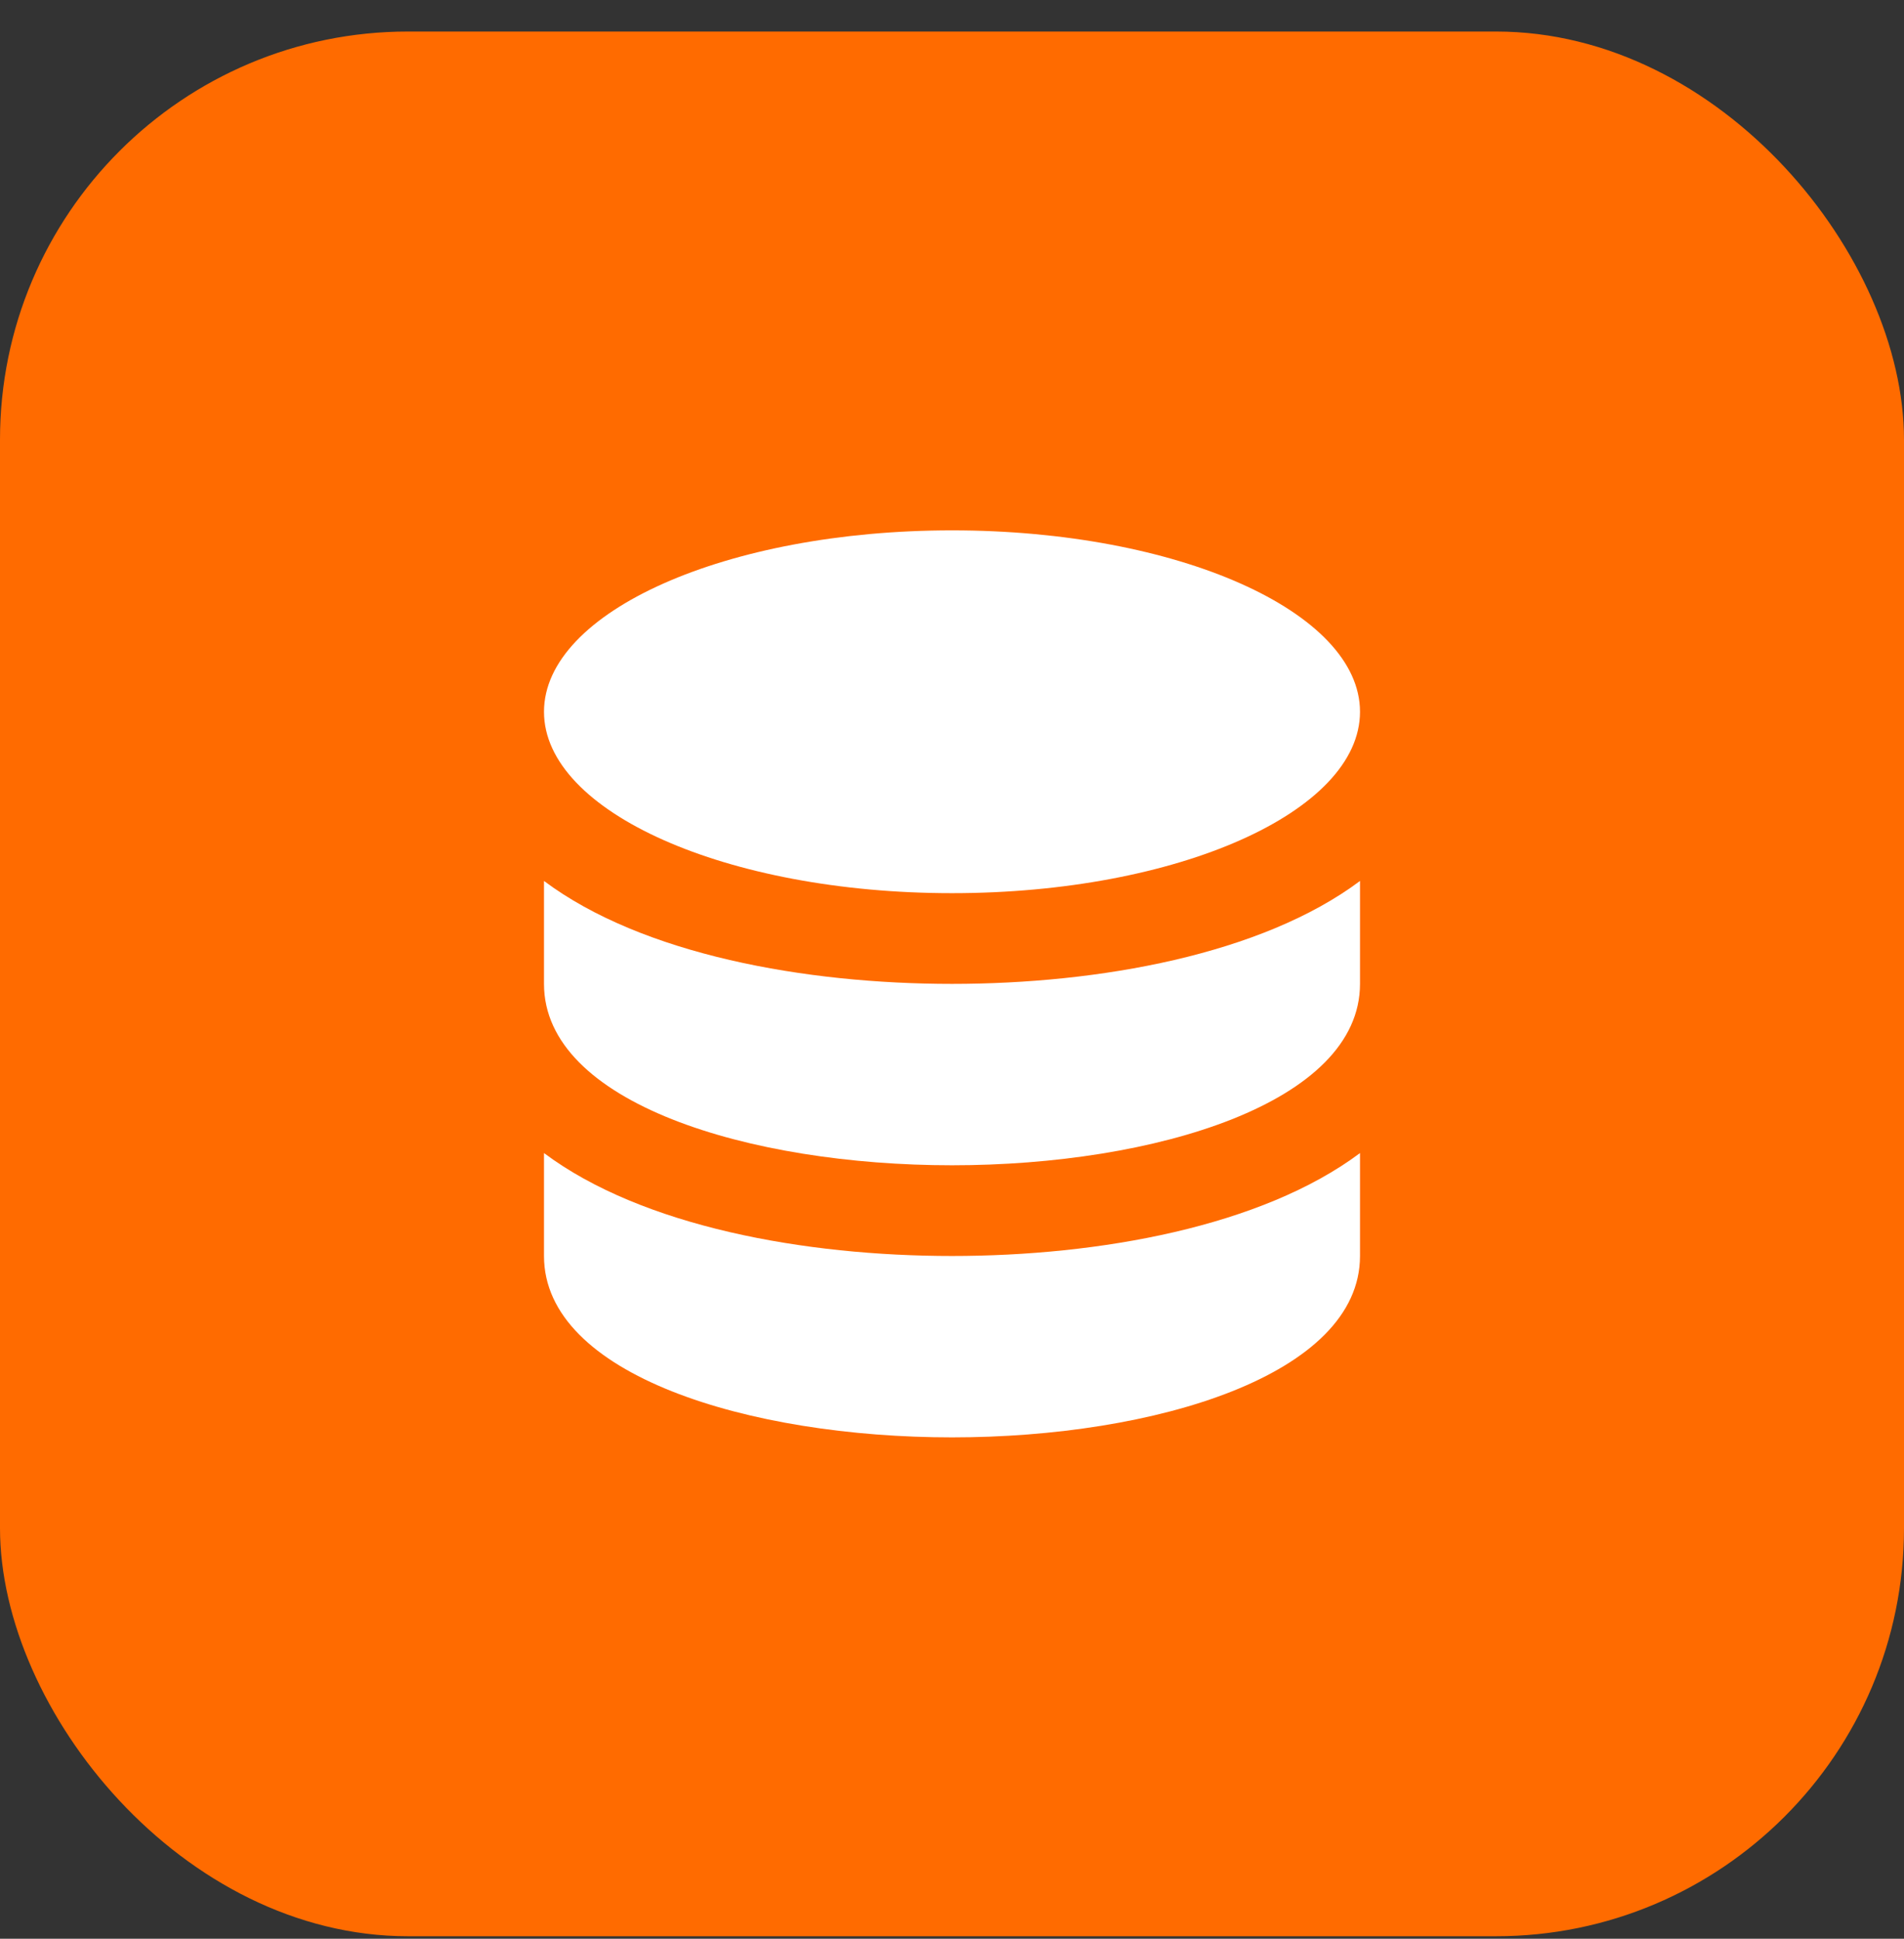
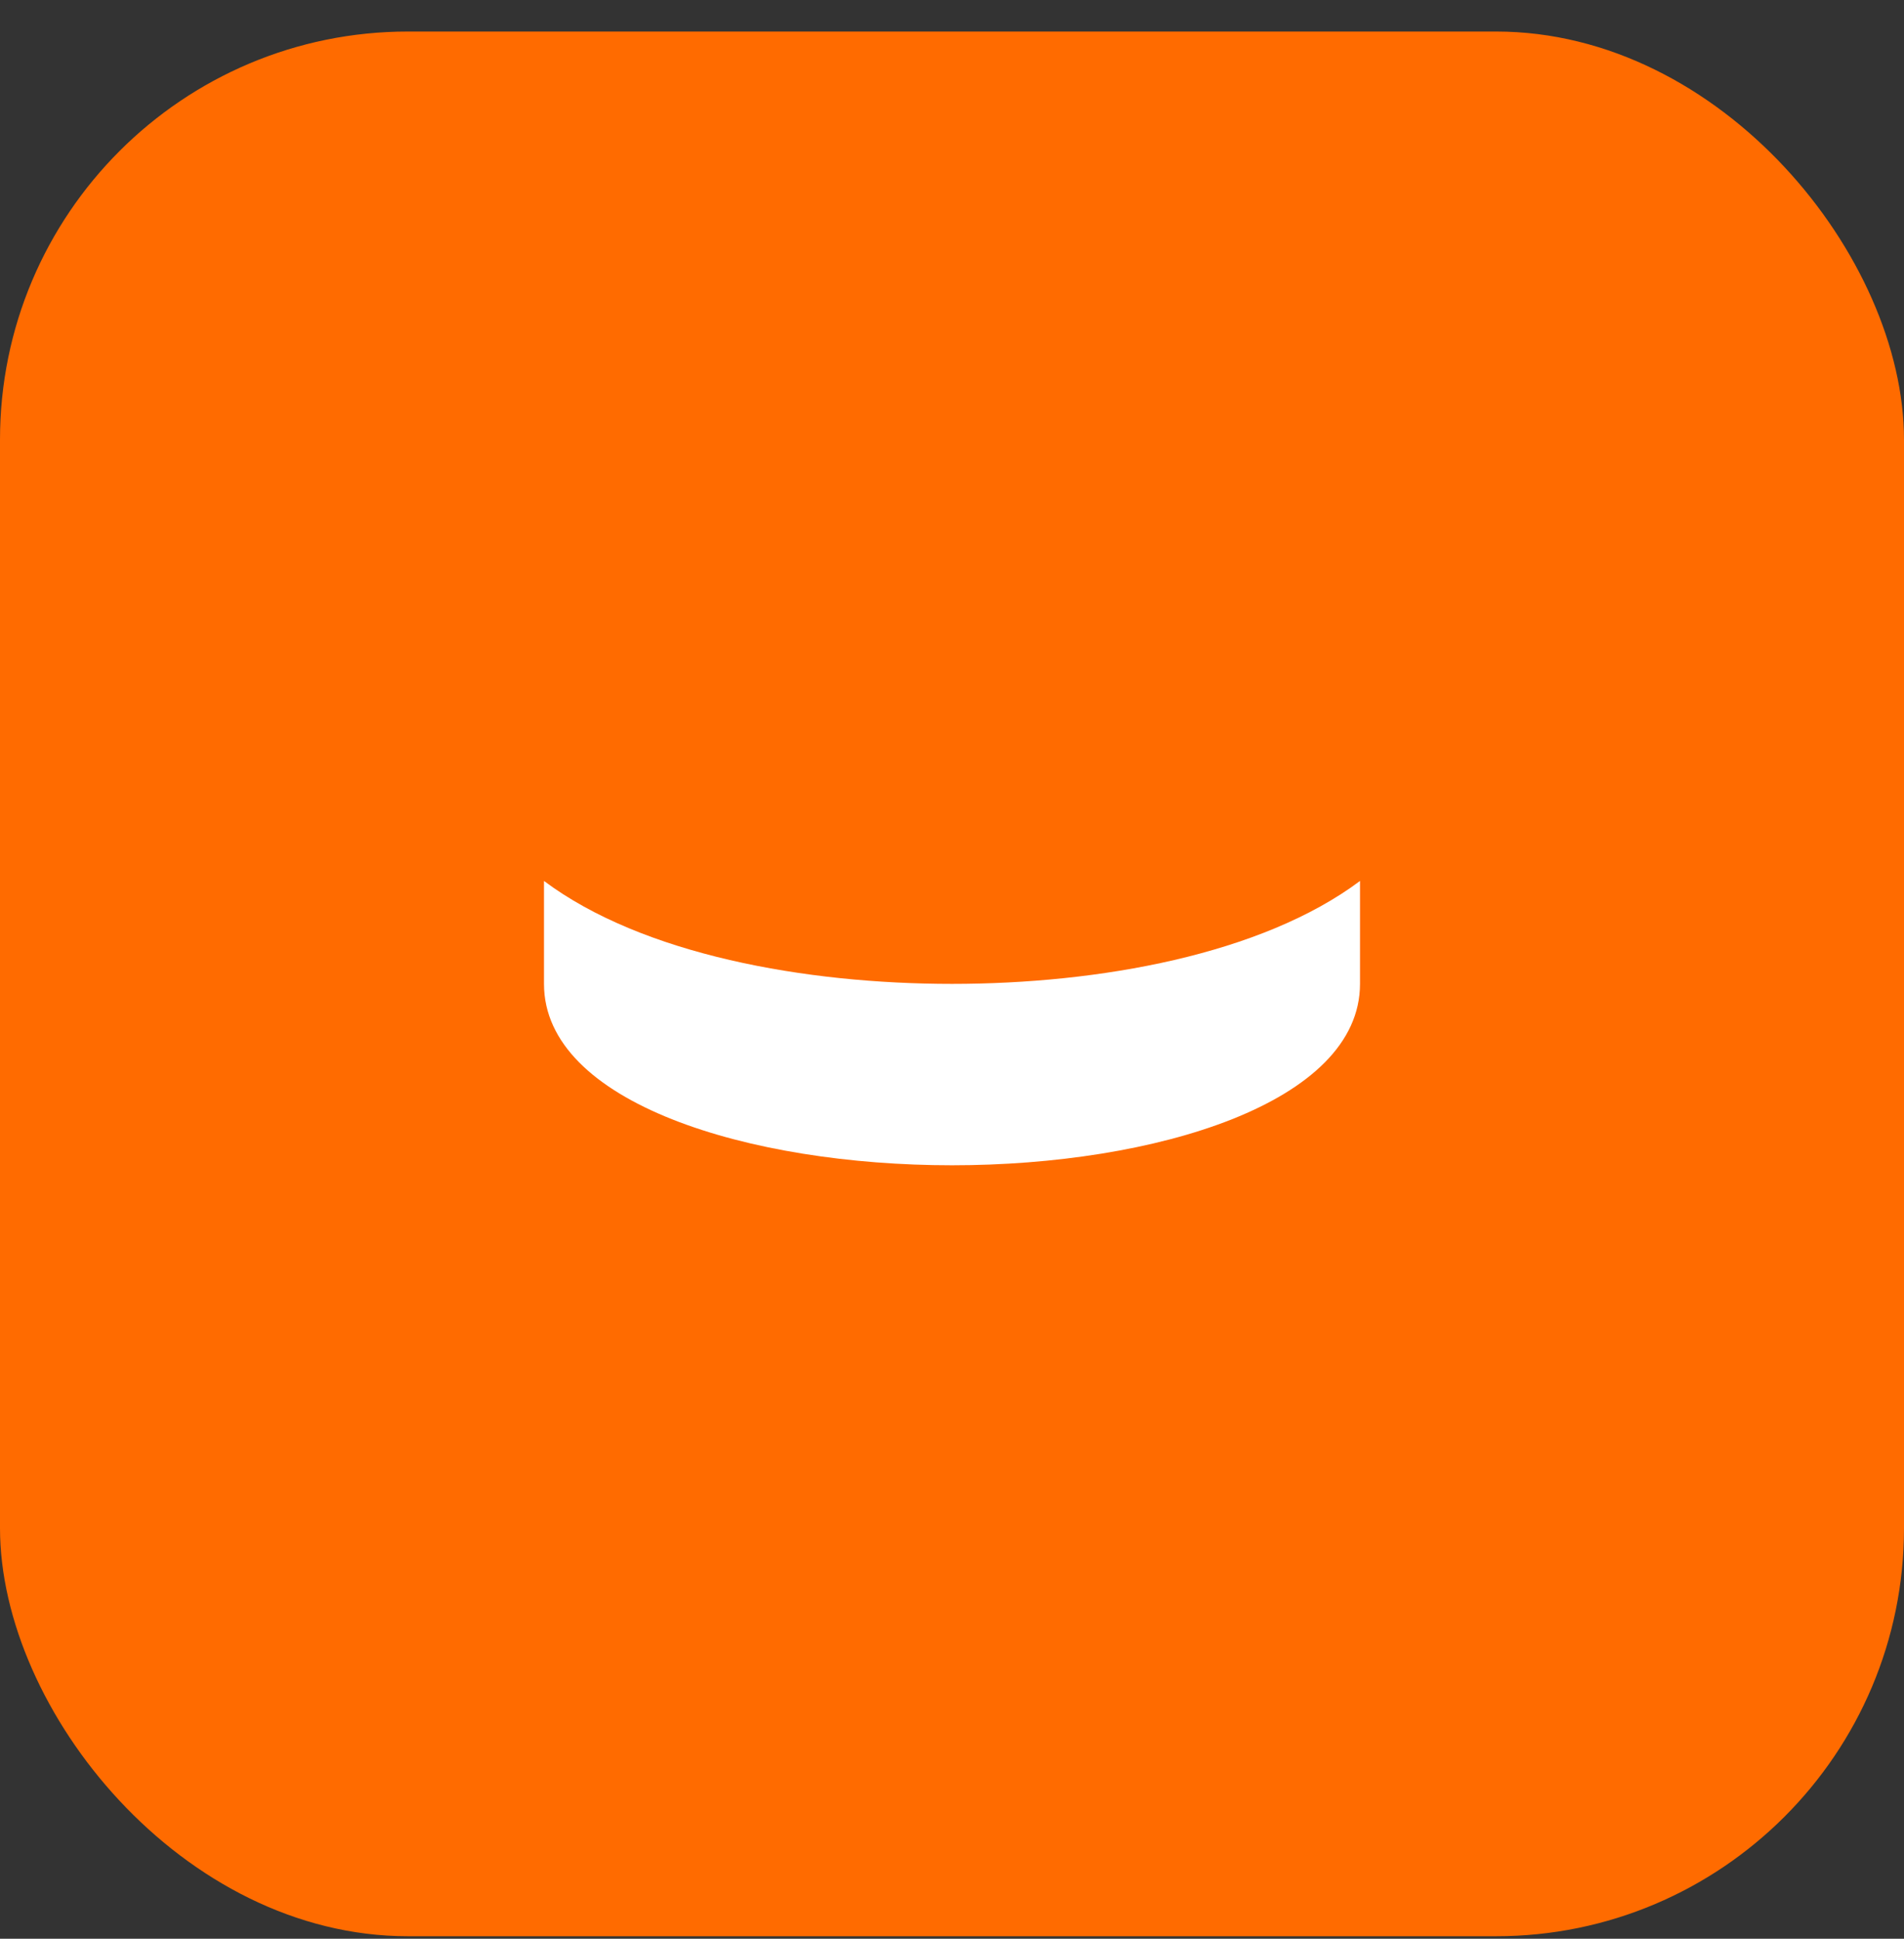
<svg xmlns="http://www.w3.org/2000/svg" width="56" height="57" viewBox="0 0 56 57" fill="none">
  <rect x="0" y="0" width="56" height="57" fill="#333333" stroke="none" />
  <rect y="0.927" width="56" height="56" rx="12" fill="#FF6B00" />
-   <path d="M16 33.901V36.927C16 40.428 22.036 42.26 28 42.26C33.964 42.26 40 40.428 40 36.927V33.901C37.108 36.063 32.327 36.927 28 36.927C23.673 36.927 18.892 36.063 16 33.901Z" fill="white" />
  <path d="M16 25.901V28.927C16 32.428 22.036 34.26 28 34.26C33.964 34.26 40 32.428 40 28.927V25.901C37.108 28.063 32.327 28.927 28 28.927C23.673 28.927 18.892 28.063 16 25.901Z" fill="white" />
-   <path d="M28 26.26C34.627 26.26 40 23.872 40 20.927C40 17.981 34.627 15.593 28 15.593C21.373 15.593 16 17.981 16 20.927C16 23.872 21.373 26.26 28 26.26Z" fill="white" />
</svg>